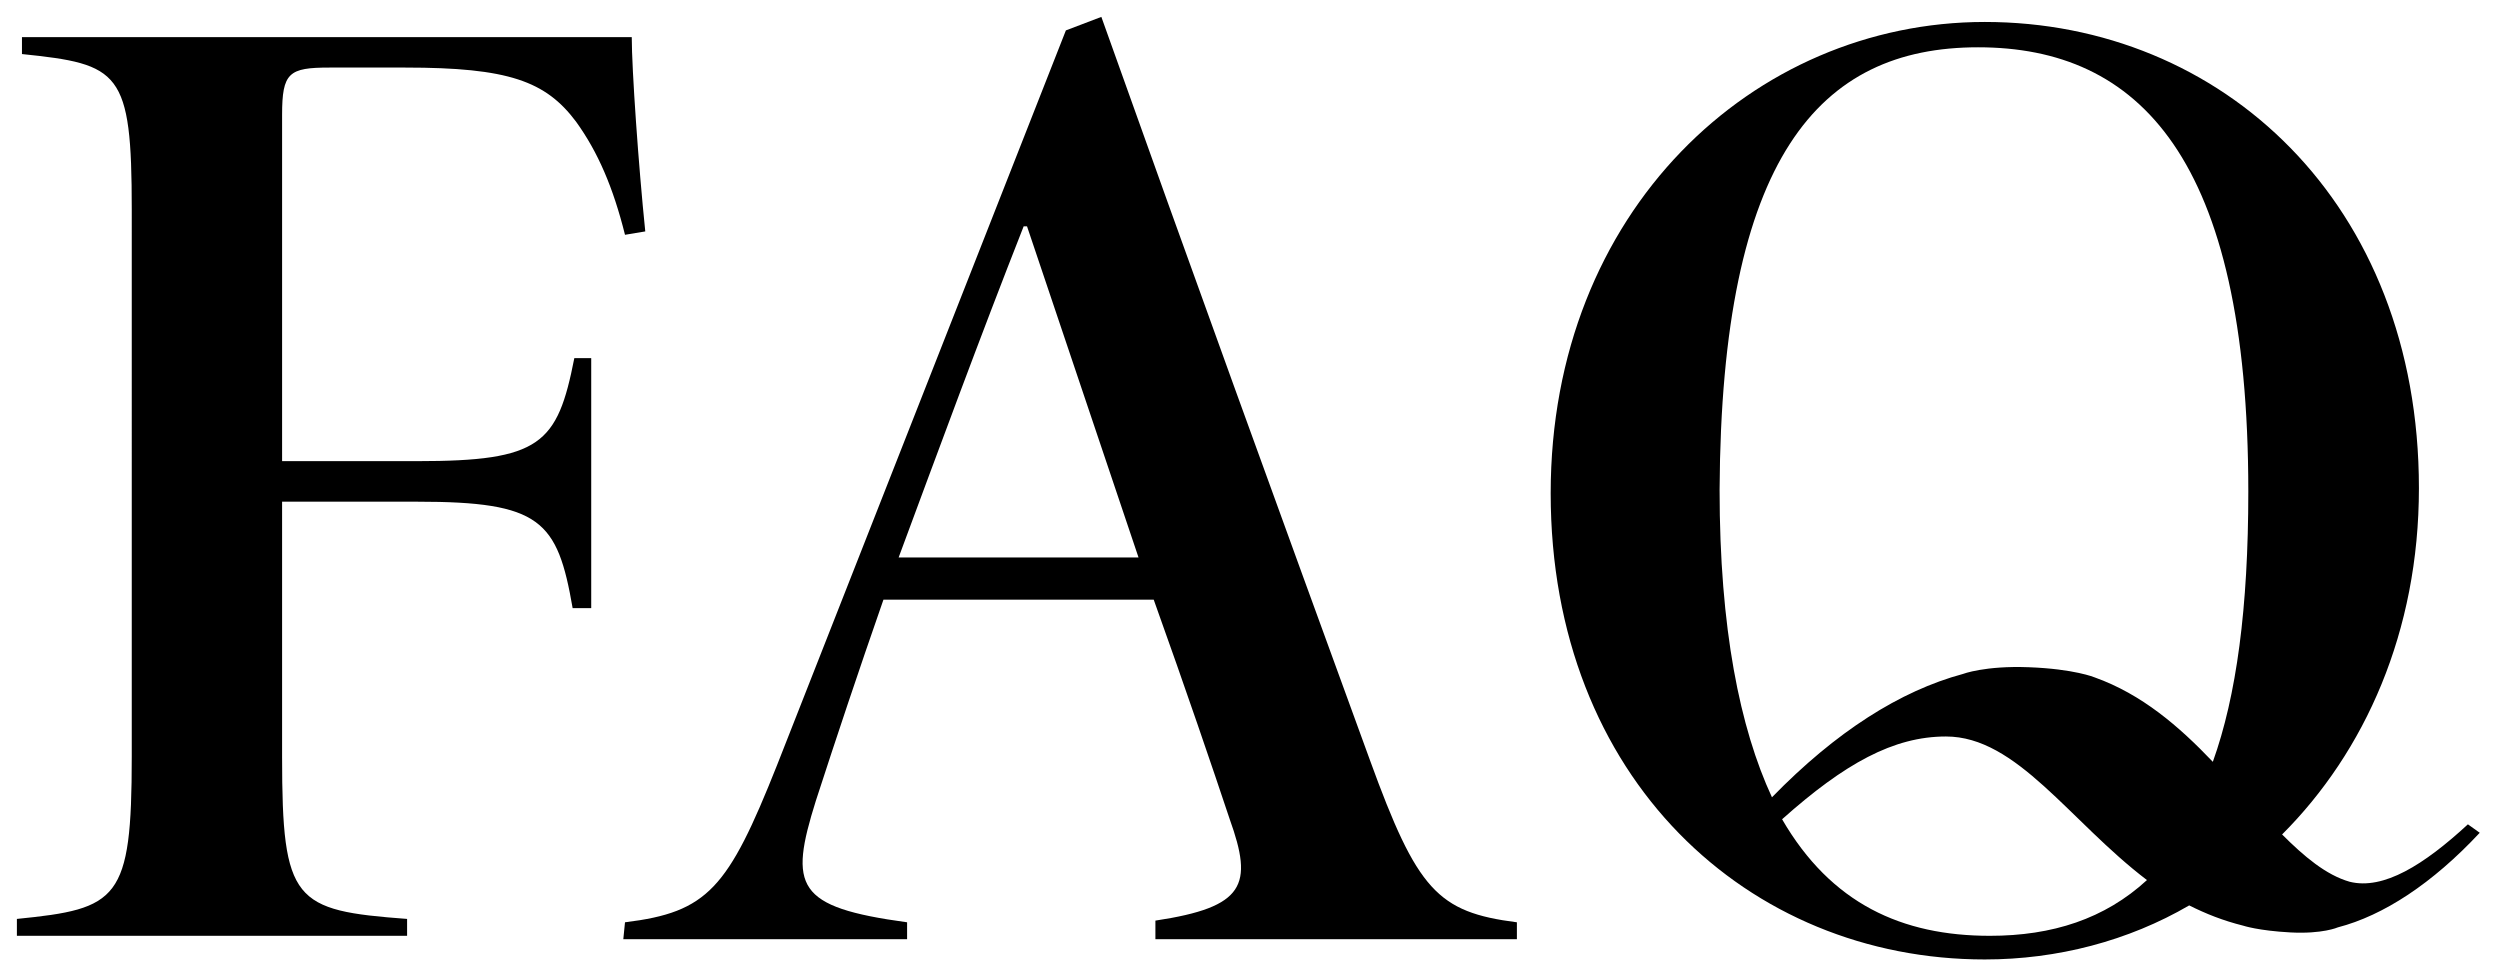
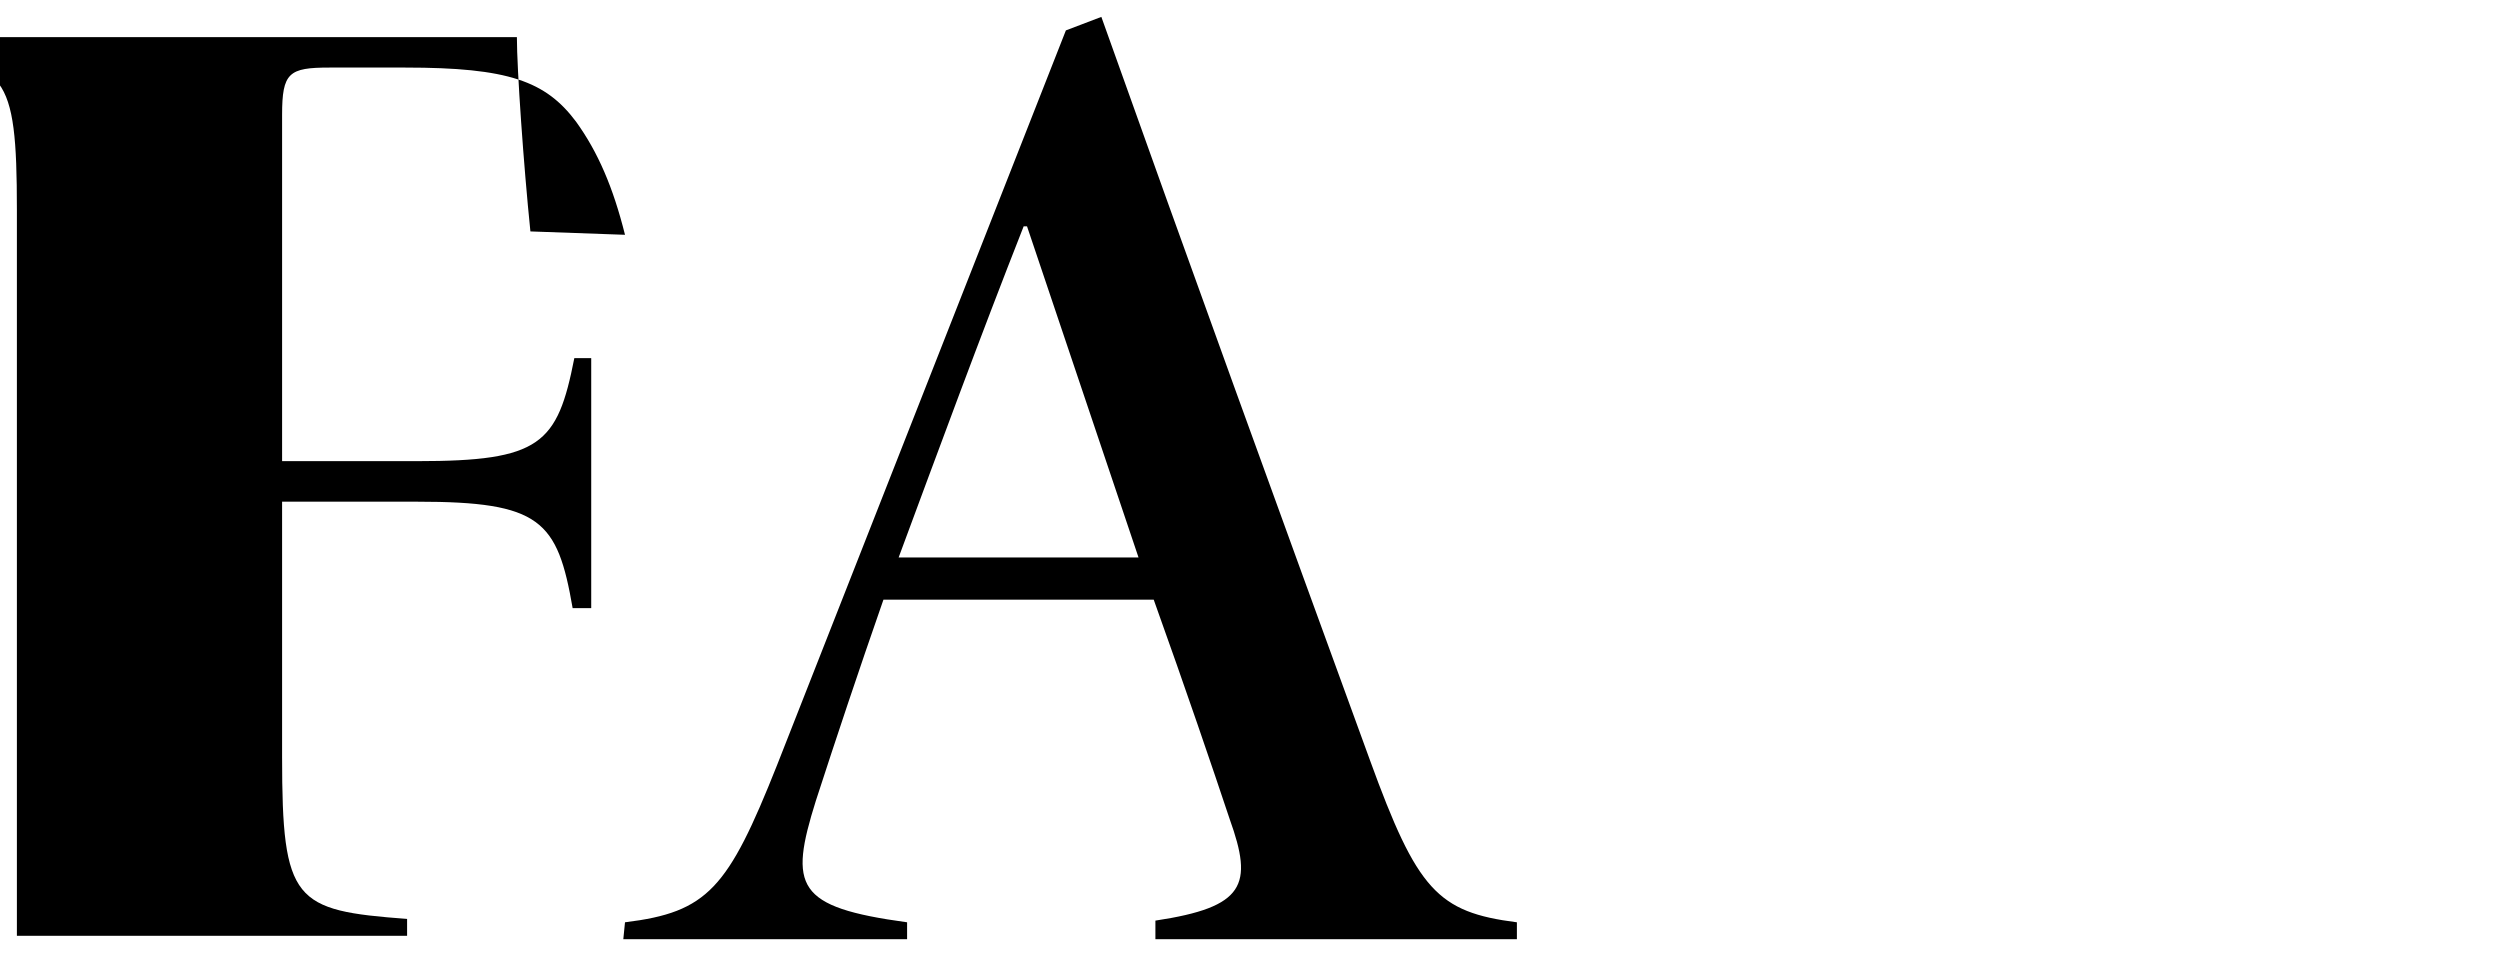
<svg xmlns="http://www.w3.org/2000/svg" version="1.1" id="レイヤー_1" x="0px" y="0px" viewBox="0 0 148 58" style="enable-background:new 0 0 148 58;" xml:space="preserve">
  <g>
-     <path d="M146.1,48.8c-2.6,2.4-5,3.9-7,3.4c-1.4-0.4-2.7-1.5-4-2.8c4.9-4.9,8.1-12,8.1-20.5c0-16.9-11.7-27.6-25.7-27.6   c-13.7,0-25.7,11.2-25.7,27.9c0,16.9,11.7,27.6,25.7,27.6c4.3,0,8.5-1.1,12.1-3.2c1,0.5,2,0.9,3.2,1.2l0,0c0,0,0.9,0.3,2.8,0.4   c1.9,0.1,2.8-0.3,2.8-0.3c2.7-0.7,5.6-2.6,8.4-5.6L146.1,48.8z M117.1,2.8c9.5,0,16,6.5,16,26.3c0,6.9-0.7,12.1-2.1,16   c-2-2.1-4.2-4-7-5c0,0-1.2-0.5-3.9-0.6c-2.6-0.1-3.9,0.4-3.9,0.4c-3.7,1-7.5,3.4-11.3,7.3c-1.9-4.1-3.1-10-3.1-18.2   C101.9,9.3,107.7,2.8,117.1,2.8z M117.8,55.4c-5.2,0-9.4-1.9-12.3-6.9c3.7-3.3,6.6-4.9,9.7-4.9c4.2,0,7.3,5,11.9,8.5   C124.6,54.4,121.5,55.4,117.8,55.4z" />
    <g>
      <g>
-         <path d="M37,13.9c-0.7-2.8-1.6-4.9-2.9-6.7C32.3,4.8,30.1,4,24,4h-4.5c-2.4,0-2.8,0.3-2.8,2.8v20.5h8c7.3,0,8.3-1,9.3-6.1h1v14.8     h-1.1c-0.9-5.2-1.9-6.3-9.2-6.3h-8v15.1c0,8.6,0.7,9.1,7.4,9.6v1H1v-1c6-0.6,6.8-1.1,6.8-9.6V12.4c0-8.2-0.7-8.6-6.5-9.2v-1h36.1     c0,1.9,0.4,7.6,0.8,11.5L37,13.9z" />
+         <path d="M37,13.9c-0.7-2.8-1.6-4.9-2.9-6.7C32.3,4.8,30.1,4,24,4h-4.5c-2.4,0-2.8,0.3-2.8,2.8v20.5h8c7.3,0,8.3-1,9.3-6.1h1v14.8     h-1.1c-0.9-5.2-1.9-6.3-9.2-6.3h-8v15.1c0,8.6,0.7,9.1,7.4,9.6v1H1v-1V12.4c0-8.2-0.7-8.6-6.5-9.2v-1h36.1     c0,1.9,0.4,7.6,0.8,11.5L37,13.9z" />
        <path d="M68.4,55.5v-1c5.3-0.8,5.8-2.1,4.4-6c-1-3-2.6-7.7-4.5-13h-16c-1.5,4.3-2.8,8.2-4,11.9c-1.6,5.1-1.2,6.3,5.4,7.2v1H36.9     l0.1-1c4.9-0.6,6.1-2,9-9.3L63.1,1.8L65.2,1c5.2,14.6,10.5,29.2,15.9,44c2.8,7.7,4,9,8.7,9.6v1H68.4z M60.8,13.4h-0.2     C58,20,55.5,26.8,53.2,33h14.2L60.8,13.4z" />
      </g>
    </g>
  </g>
</svg>